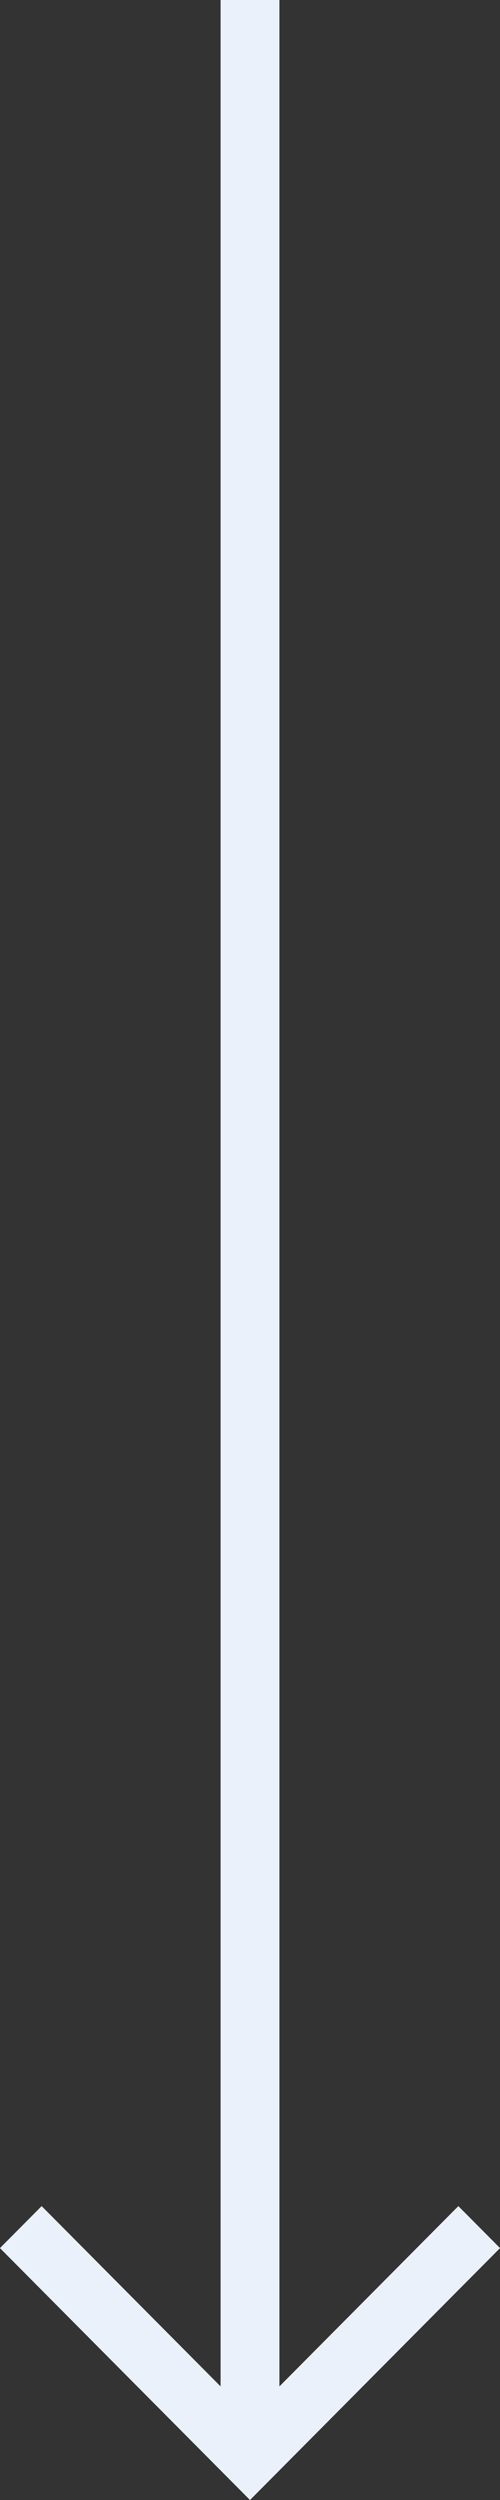
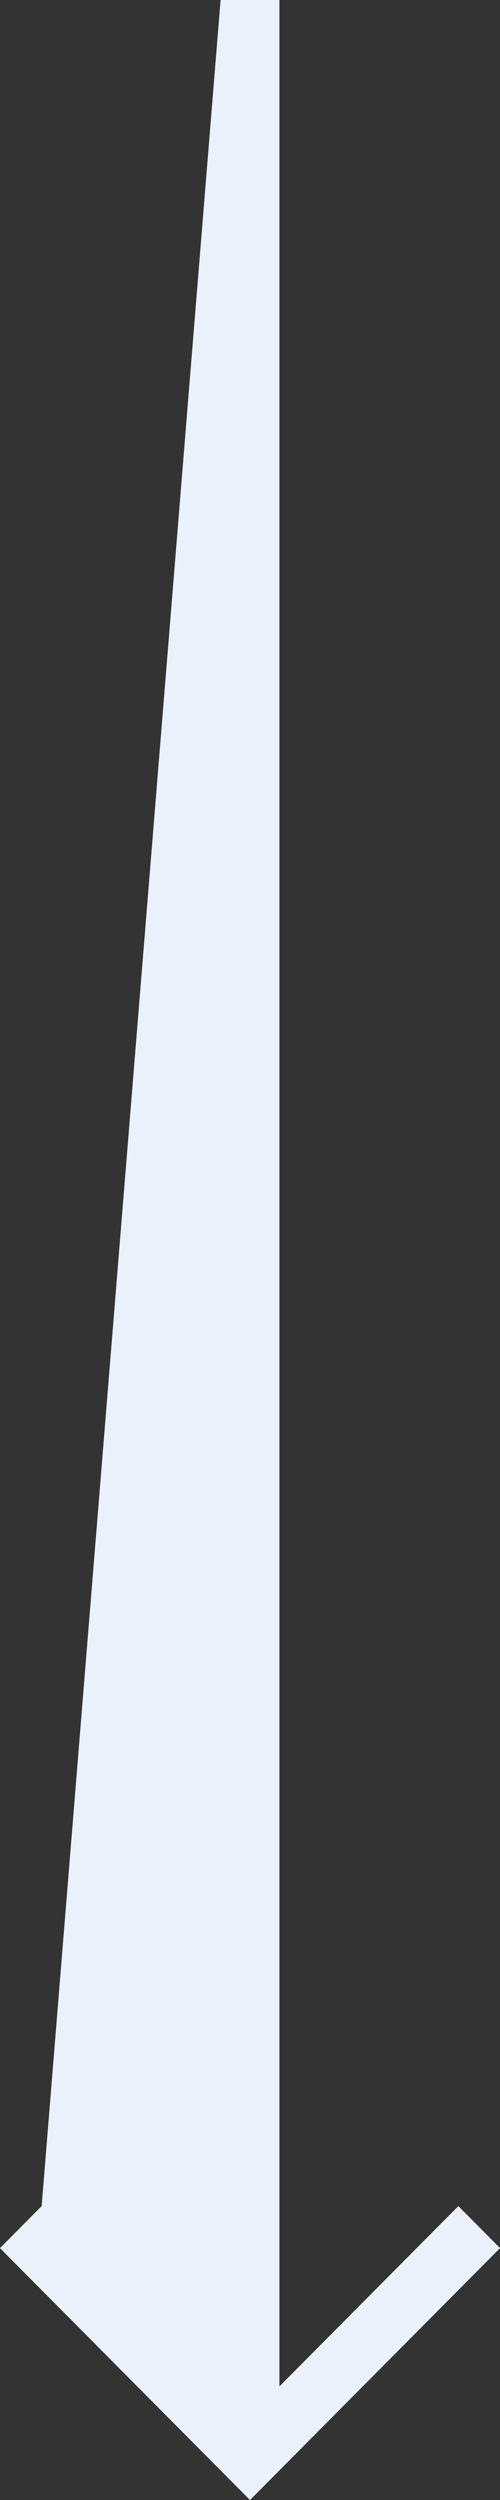
<svg xmlns="http://www.w3.org/2000/svg" width="34px" height="170px">
  <rect width="100%" height="100%" fill="#333333" stroke="none" />
-   <path fill-rule="evenodd" fill="rgb(235, 241, 250)" d="M17.000,170.002 L-0.002,152.871 L2.832,150.015 L15.000,162.276 L15.000,-0.000 L19.000,-0.000 L19.000,162.276 L31.168,150.015 L34.002,152.871 L17.000,170.002 Z" />
+   <path fill-rule="evenodd" fill="rgb(235, 241, 250)" d="M17.000,170.002 L-0.002,152.871 L2.832,150.015 L15.000,-0.000 L19.000,-0.000 L19.000,162.276 L31.168,150.015 L34.002,152.871 L17.000,170.002 Z" />
</svg>